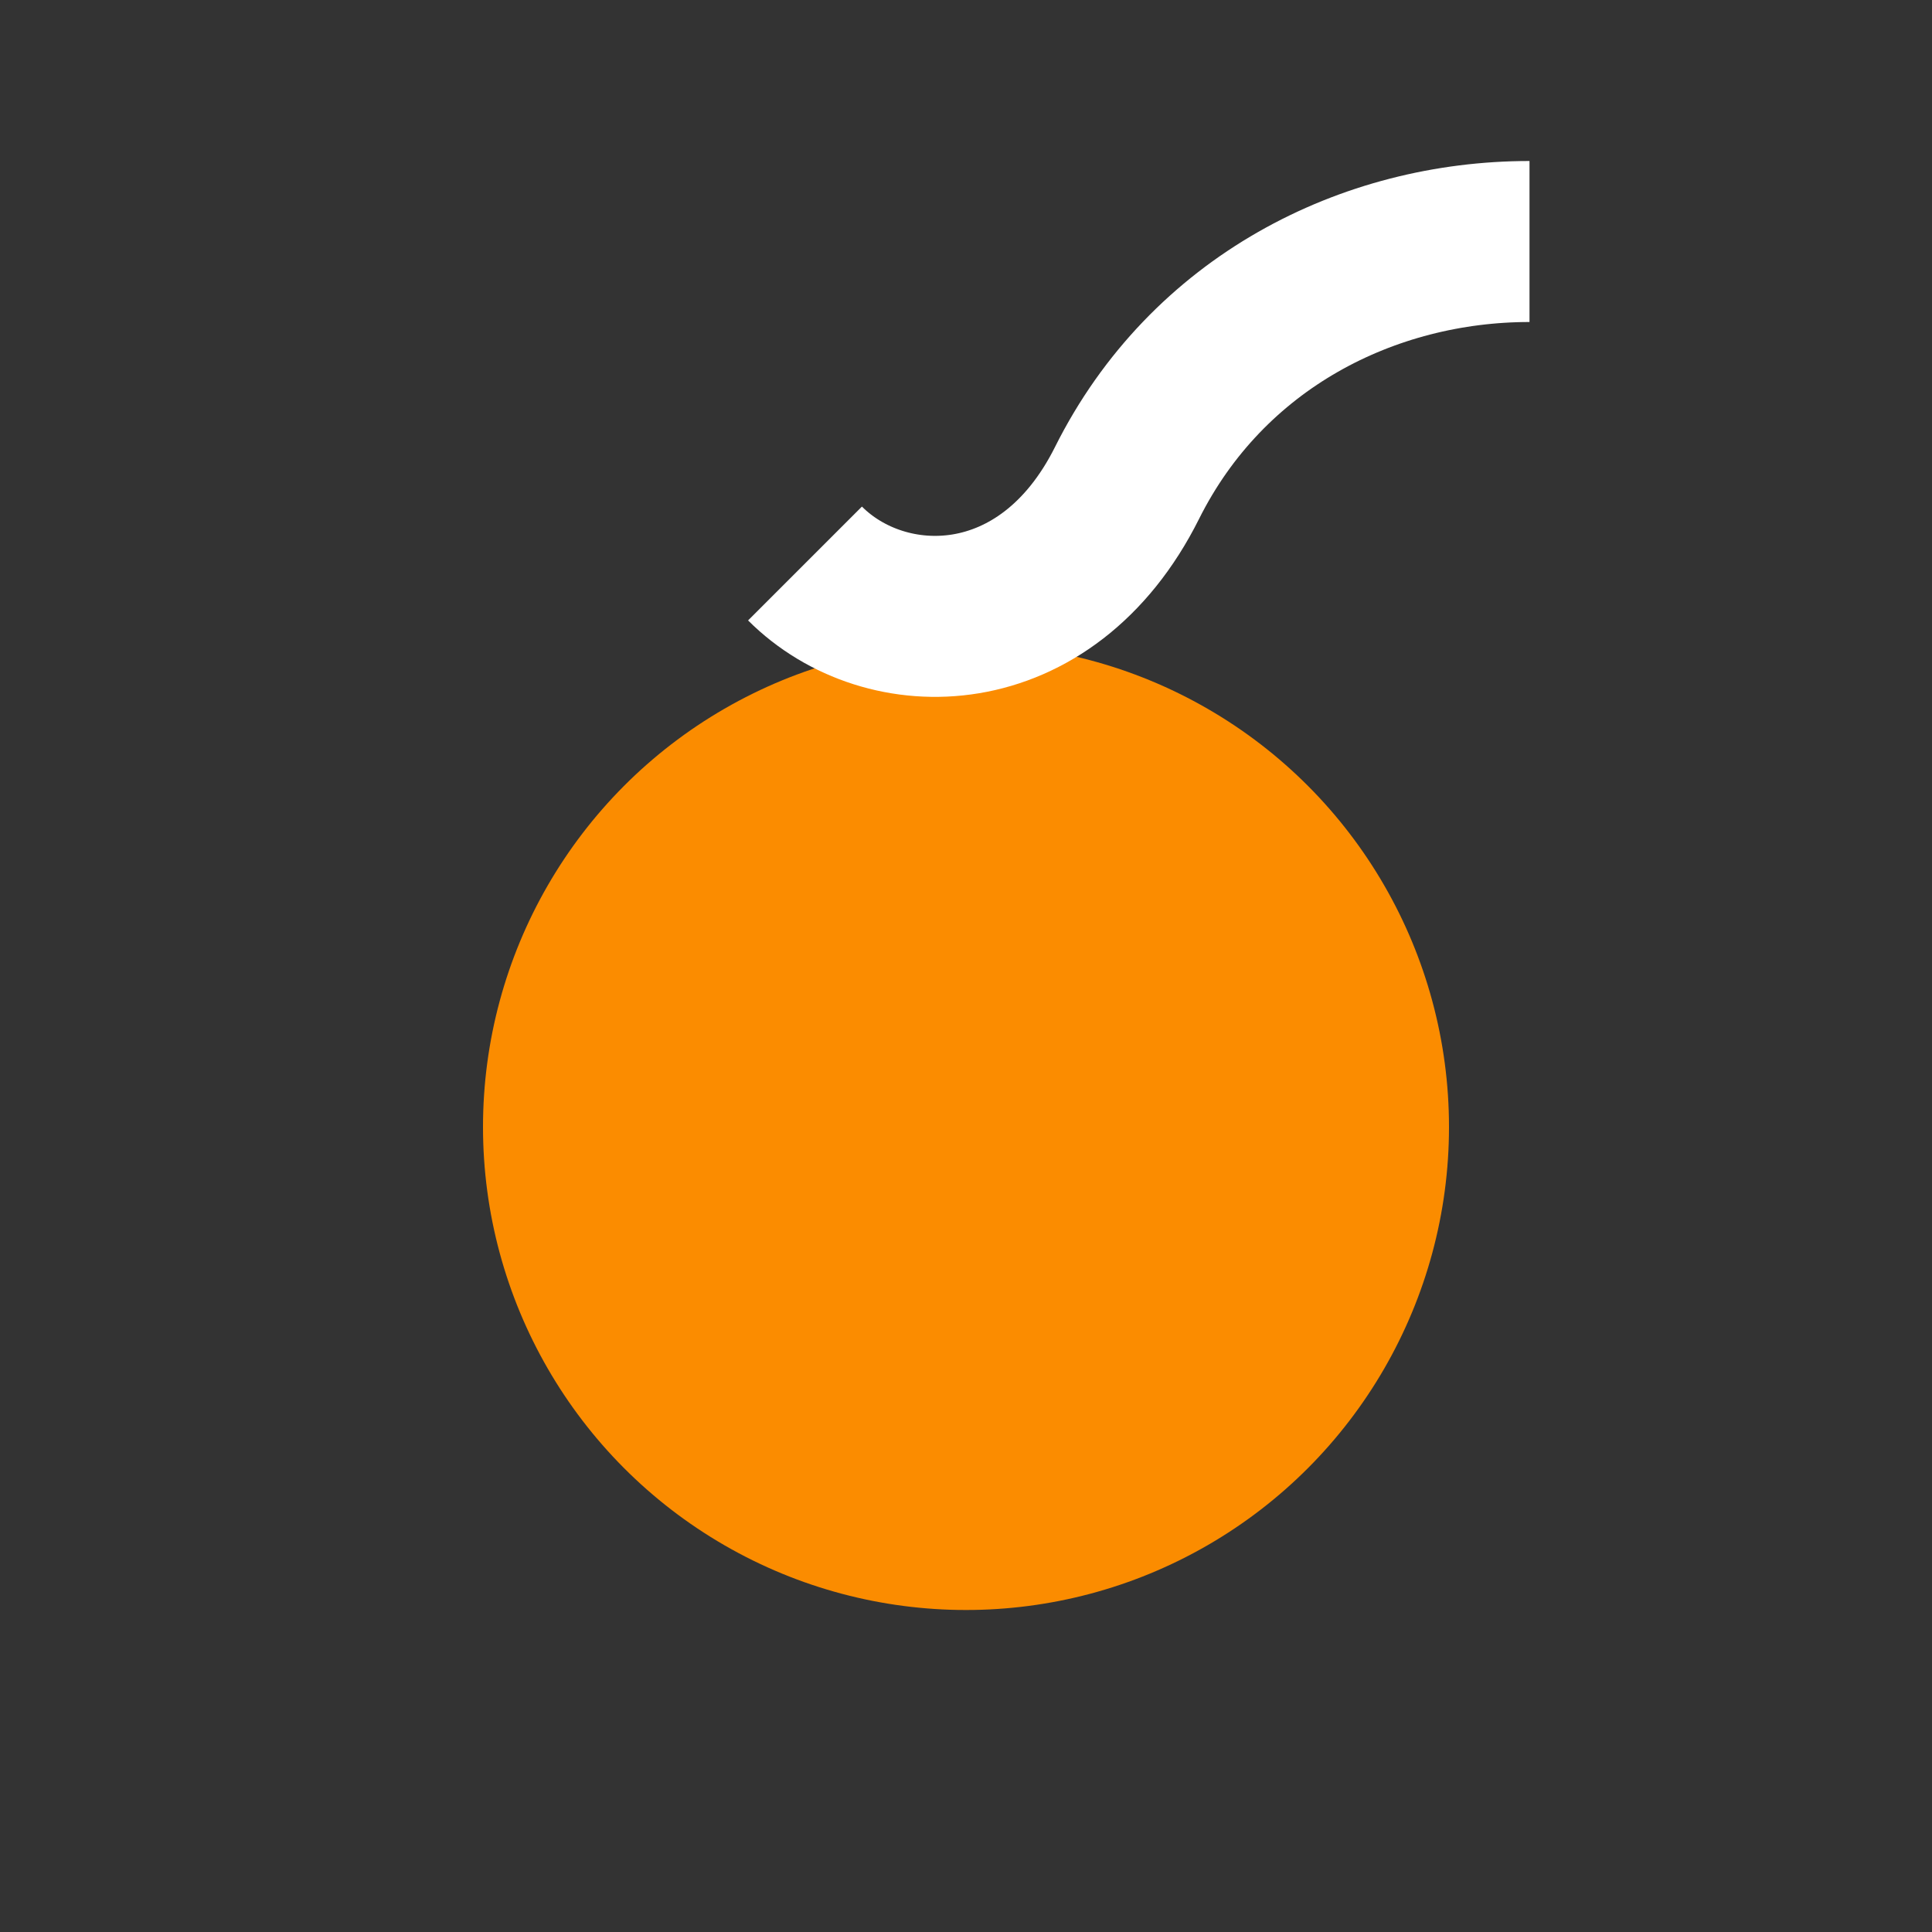
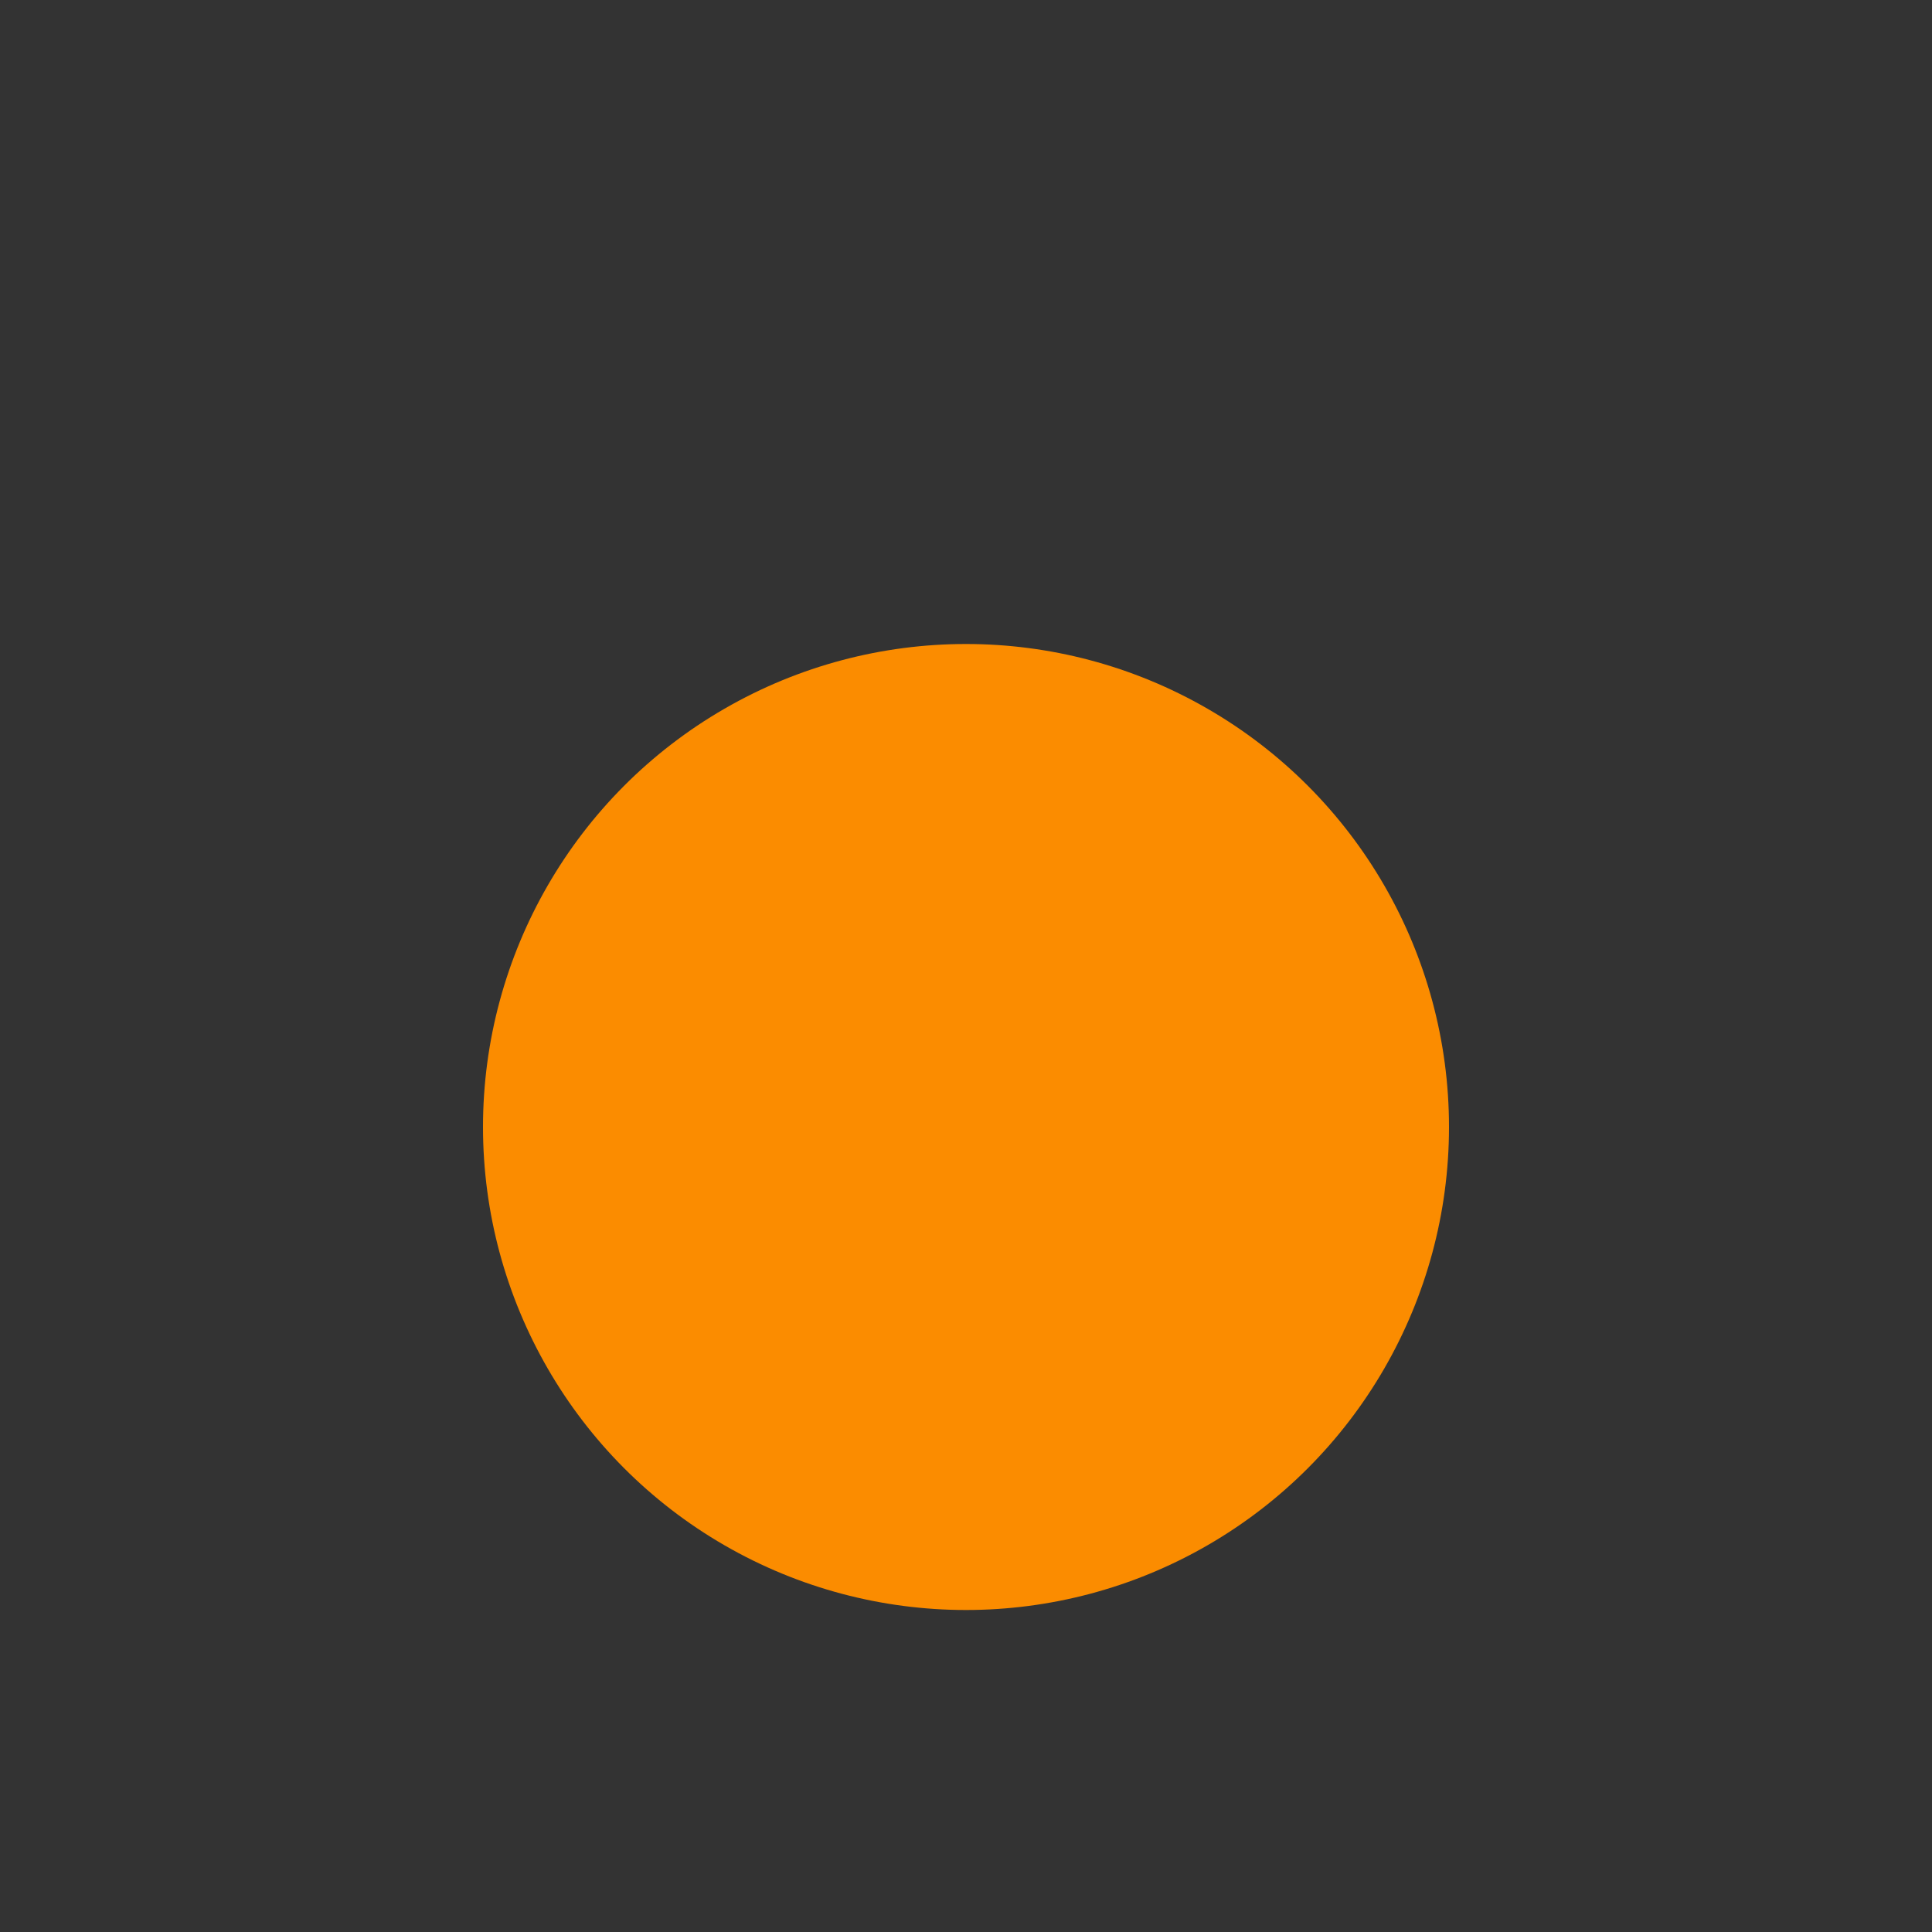
<svg xmlns="http://www.w3.org/2000/svg" viewBox="0 0 24 24">
  <rect x="0" y="0" width="24" height="24" fill="#333333" stroke="none" />
  <circle cx="12" cy="14" r="6" fill="#FB8C00" />
-   <path d="M10 7c1 1 3 1 4-1 1-2 3-3 5-3" stroke="#fff" stroke-width="2" fill="none" />
</svg>